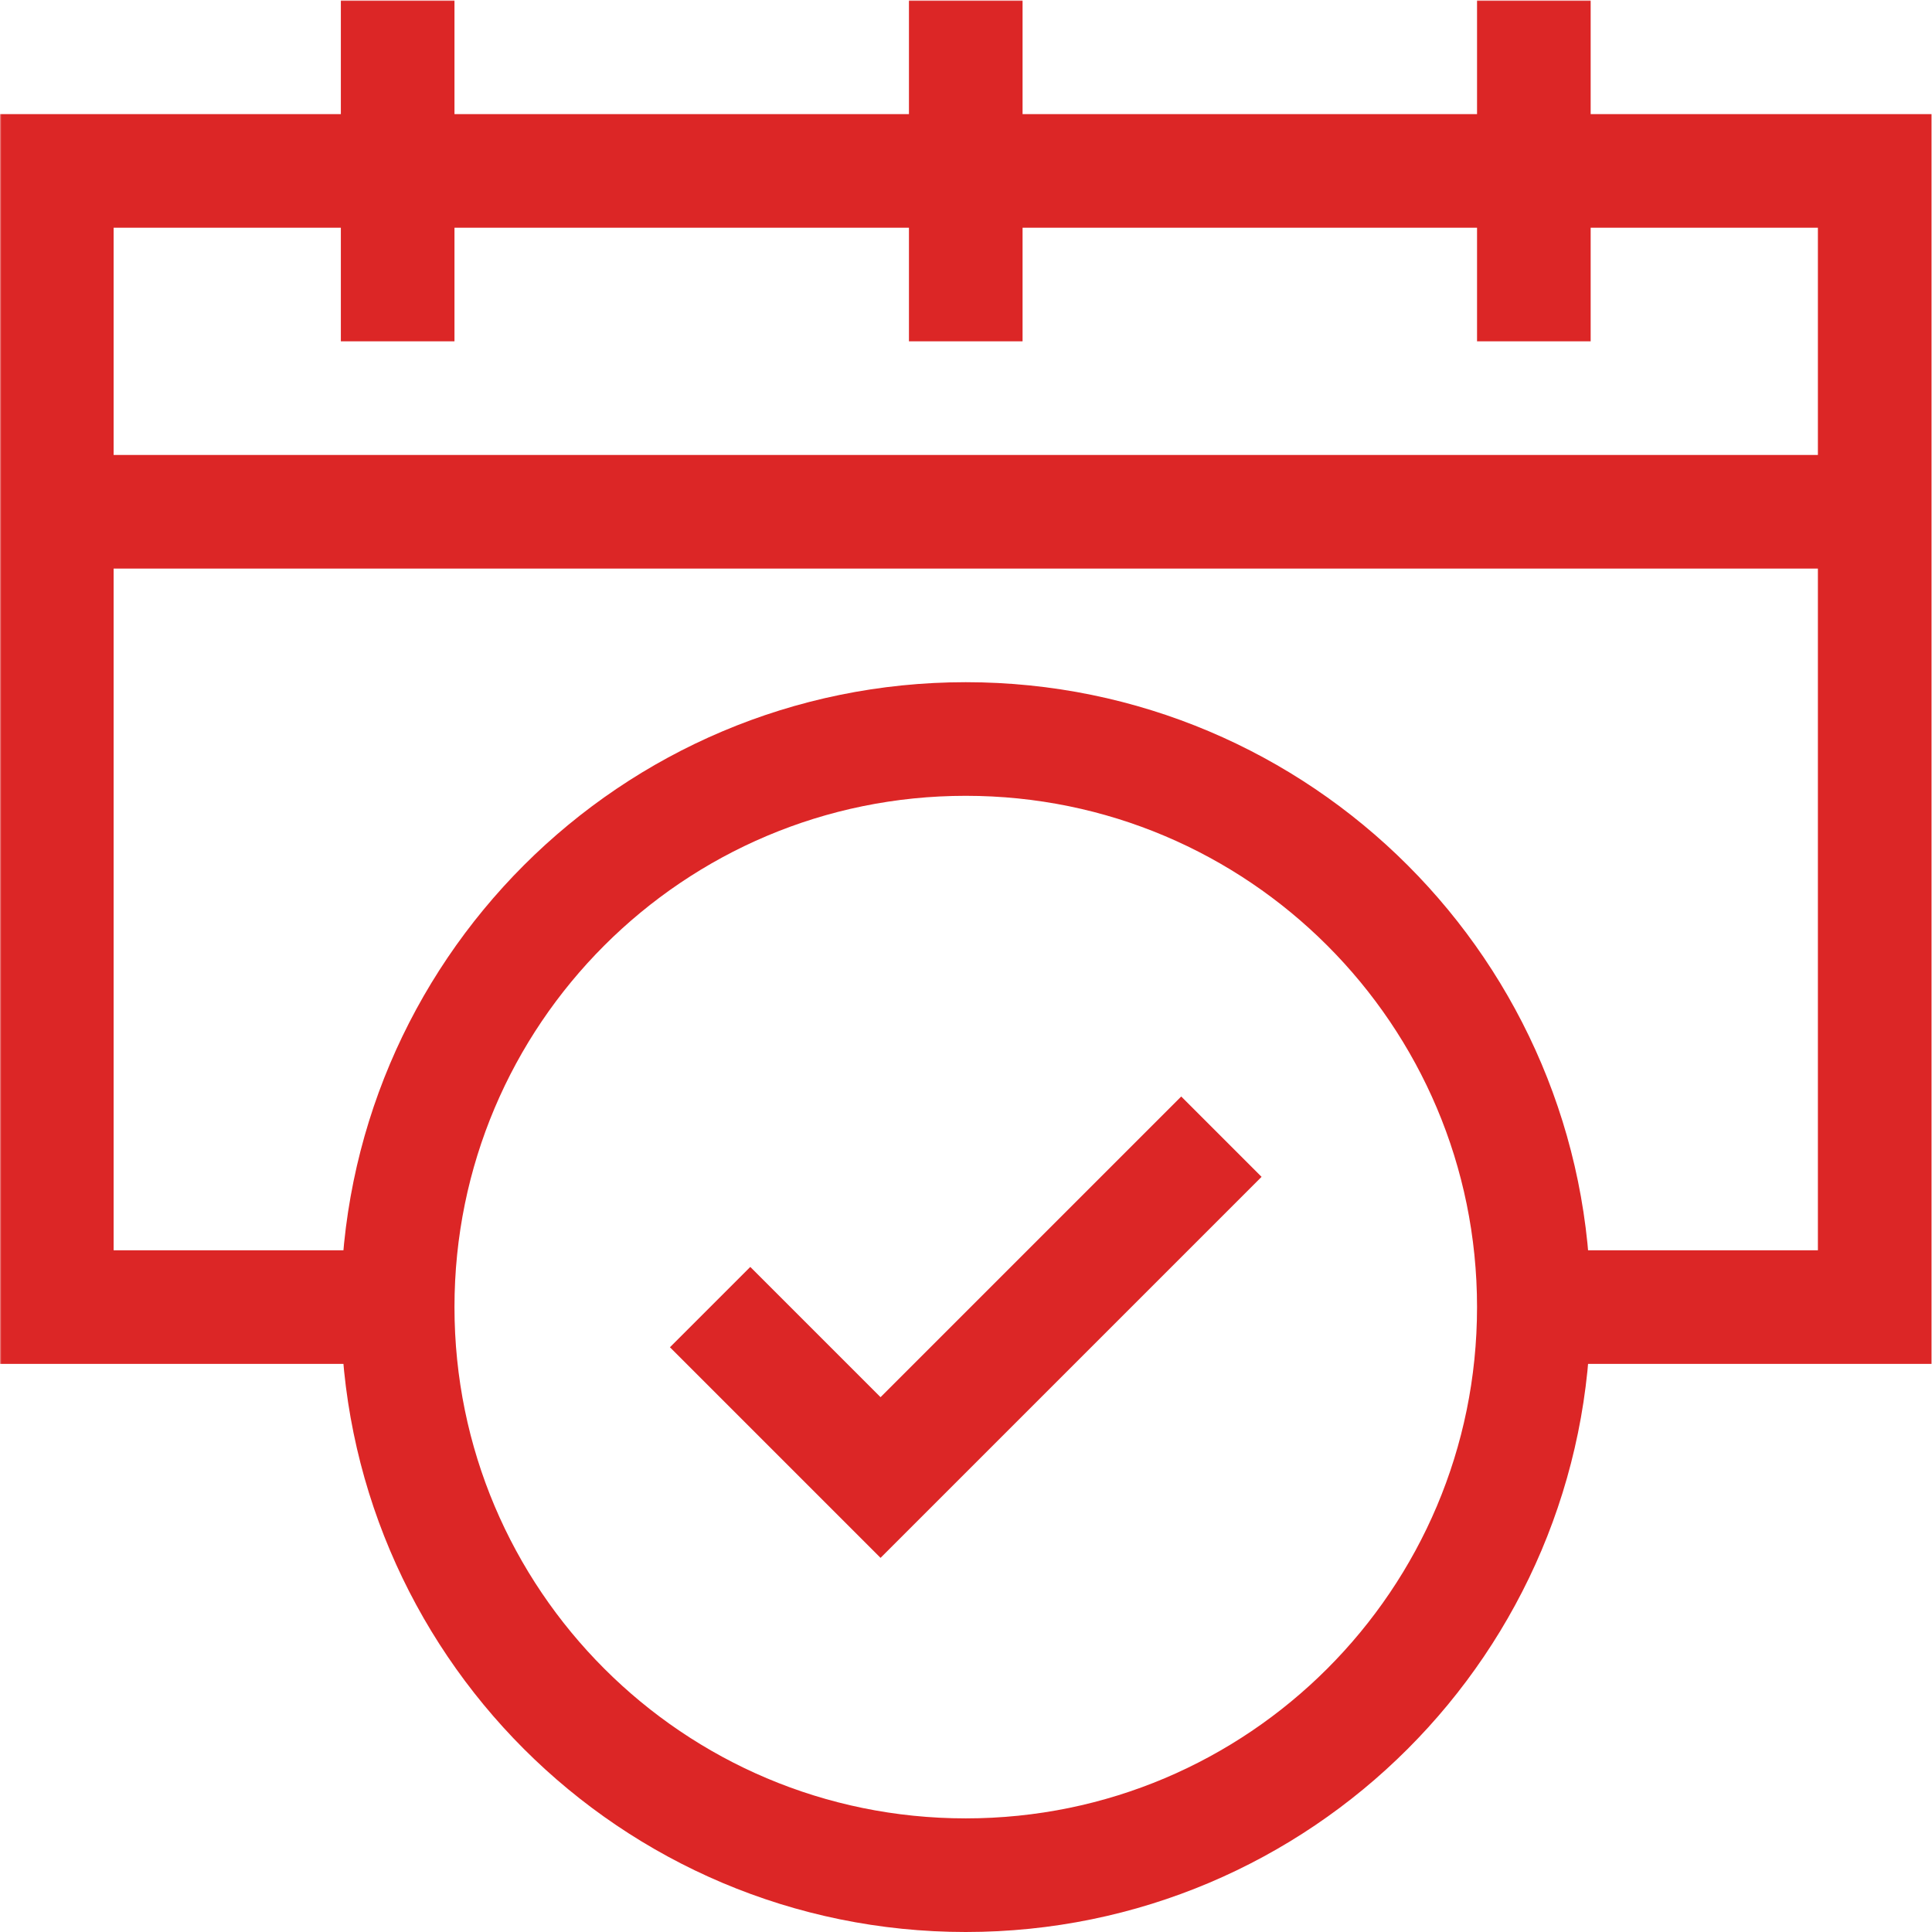
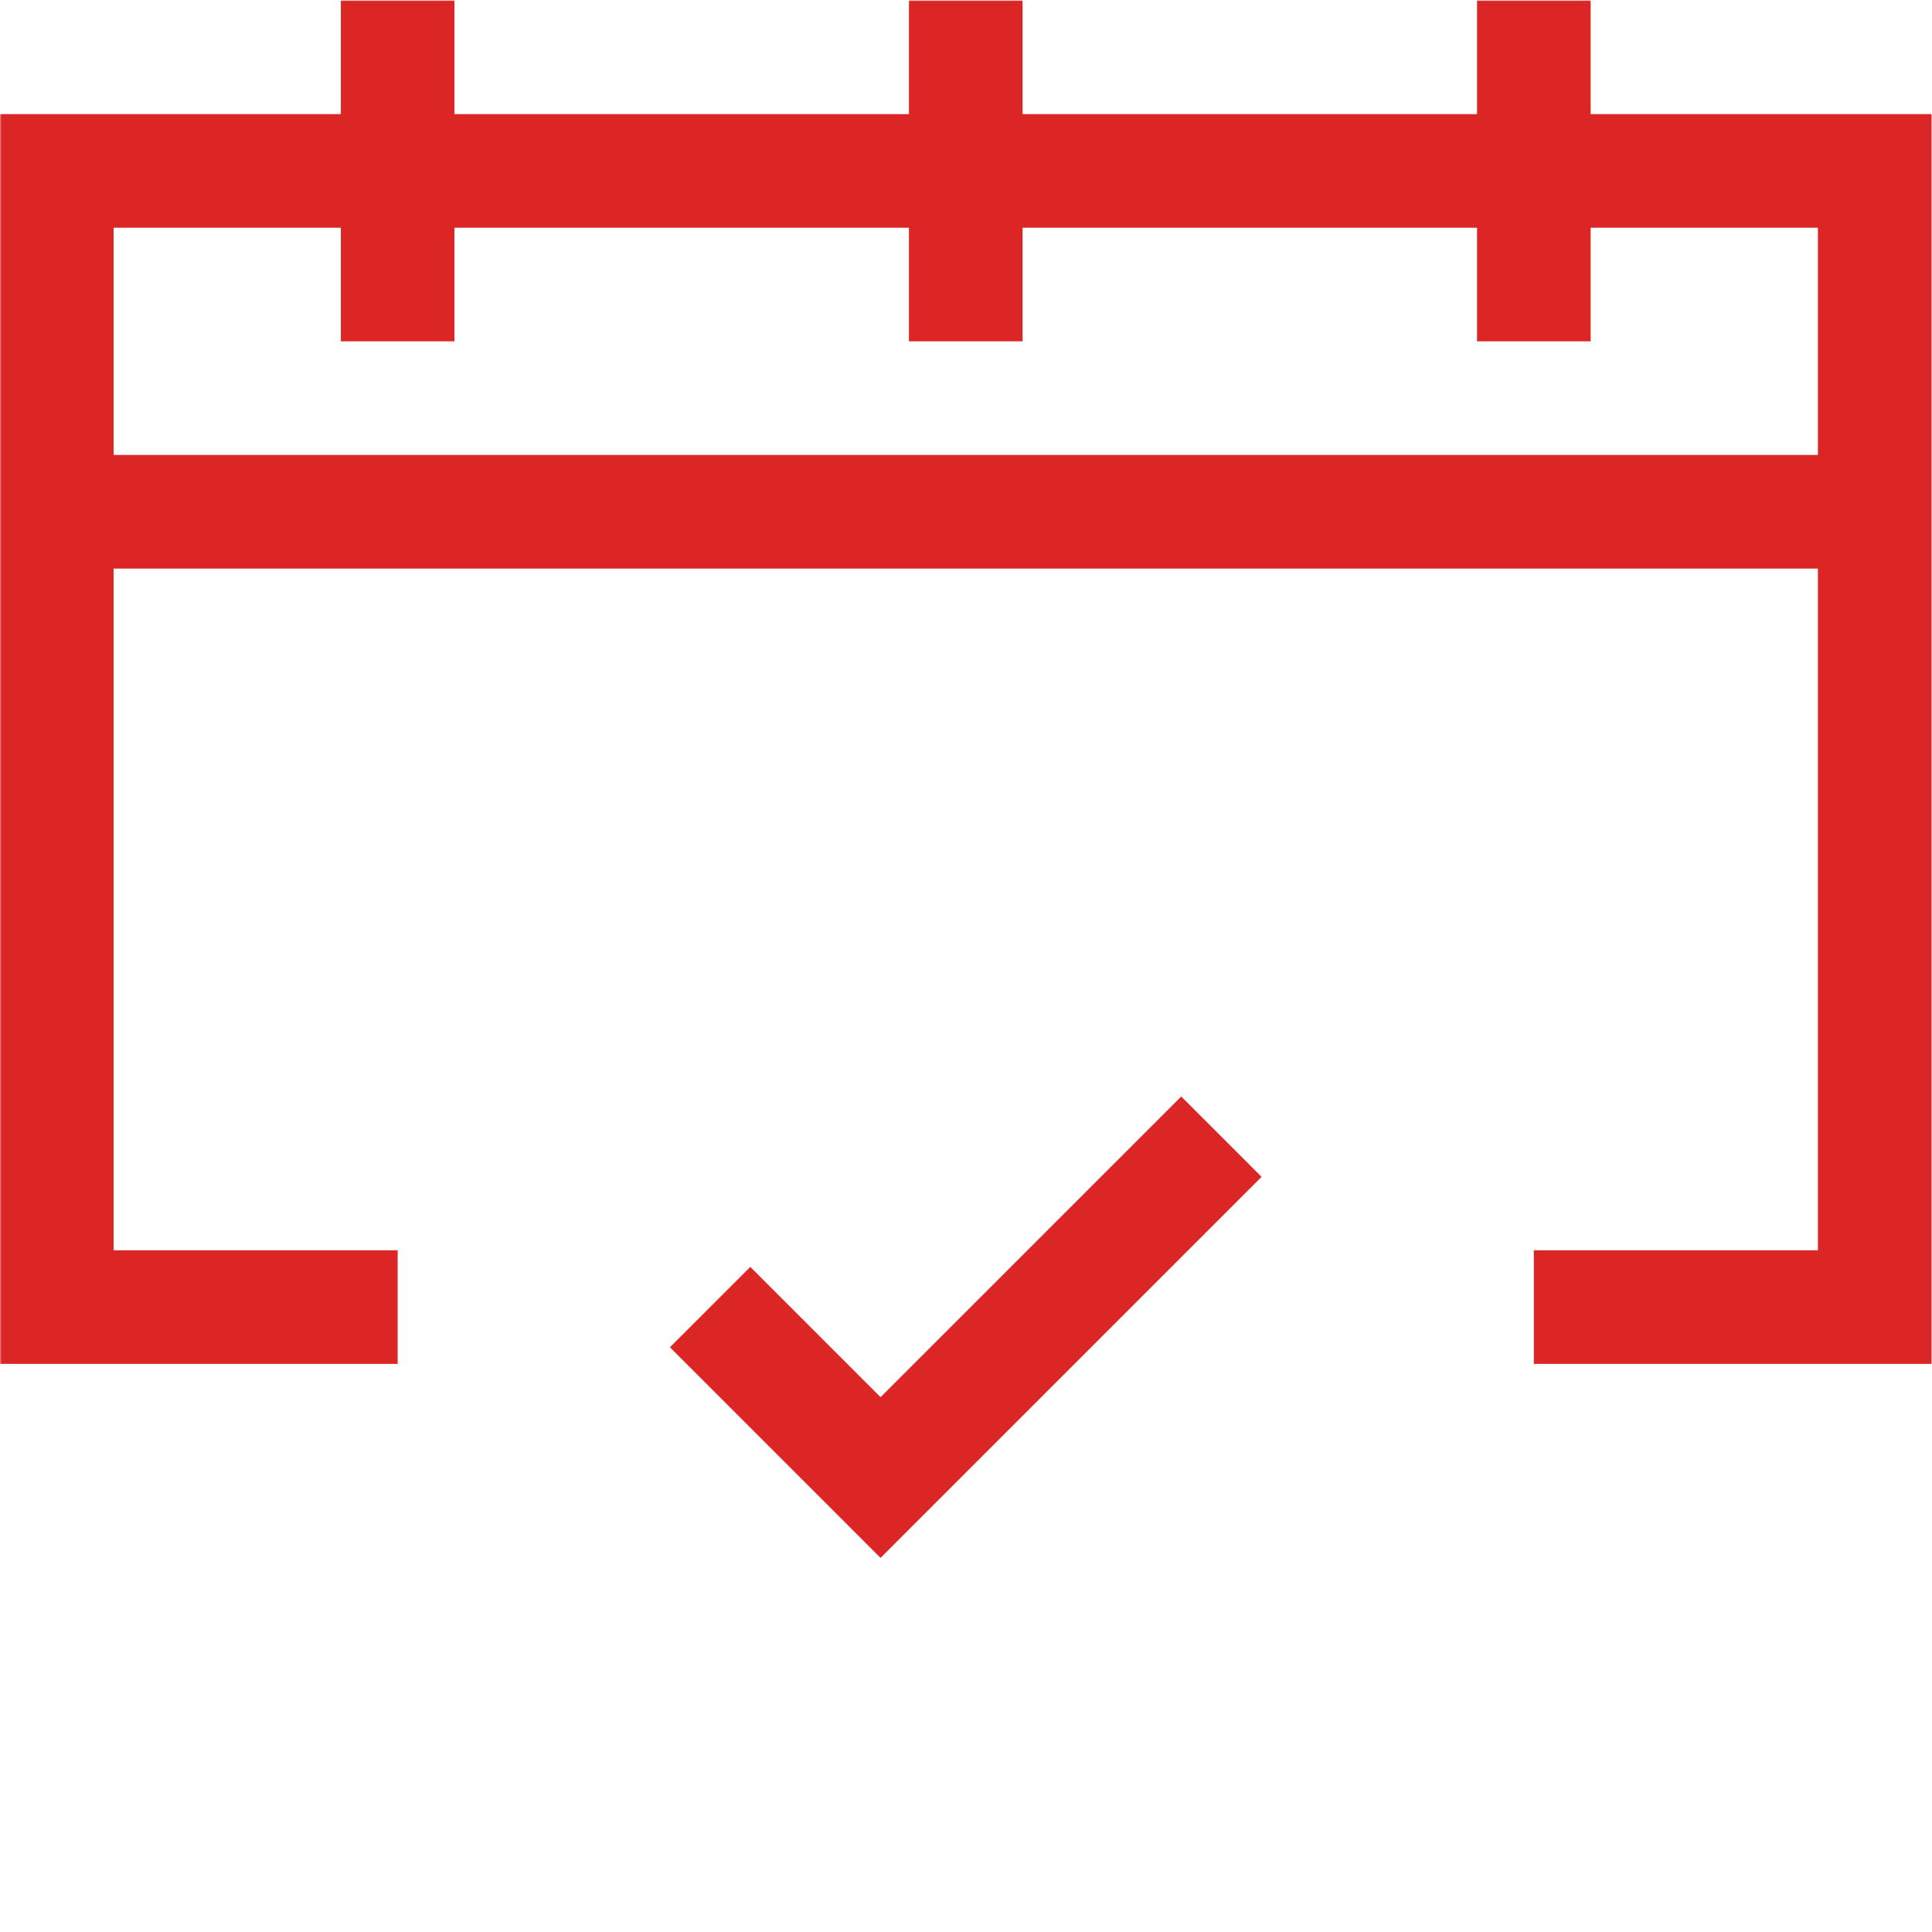
<svg xmlns="http://www.w3.org/2000/svg" version="1.1" id="svg2997" width="300" height="300" viewBox="0 0 680 680">
  <g width="100%" height="100%" transform="matrix(1,0,0,1,0,0)">
    <defs id="defs3001">
      <clipPath clipPathUnits="userSpaceOnUse" id="clipPath3011">
        <path d="M 0,510 H 510 V 0 H 0 Z" id="path3009" fill="#dc2626" fill-opacity="1" data-original-color="#000000ff" stroke="none" stroke-opacity="1" />
      </clipPath>
    </defs>
    <mask id="custom">
      <rect id="bg" x="0" y="0" width="100%" height="100%" fill="white" />
      <g transform="matrix(1.333,0,0,-1.333,0,680)" />
    </mask>
    <g mask="url(#custom)">
      <g id="g3003" transform="matrix(1.333,0,0,-1.333,0,680)">
        <g id="g3005">
          <g id="g3007" clip-path="url(#clipPath3011)">
            <g id="g3013" transform="translate(105,510)">
              <path d="M 0,0 V -90" style="stroke-linecap: butt; stroke-linejoin: miter; stroke-miterlimit: 10; stroke-dasharray: none;" id="path3015" fill="none" fill-opacity="1" stroke="#dc2626" stroke-opacity="1" data-original-stroke-color="#000000ff" stroke-width="30" data-original-stroke-width="30" />
            </g>
            <g id="g3017" transform="translate(255,510)">
              <path d="M 0,0 V -90" style="stroke-linecap: butt; stroke-linejoin: miter; stroke-miterlimit: 10; stroke-dasharray: none;" id="path3019" fill="none" fill-opacity="1" stroke="#dc2626" stroke-opacity="1" data-original-stroke-color="#000000ff" stroke-width="30" data-original-stroke-width="30" />
            </g>
            <g id="g3021" transform="translate(405,510)">
              <path d="M 0,0 V -90" style="stroke-linecap: butt; stroke-linejoin: miter; stroke-miterlimit: 10; stroke-dasharray: none;" id="path3023" fill="none" fill-opacity="1" stroke="#dc2626" stroke-opacity="1" data-original-stroke-color="#000000ff" stroke-width="30" data-original-stroke-width="30" />
            </g>
            <g id="g3025" transform="translate(15,375)">
              <path d="M 0,0 H 480" style="stroke-linecap: butt; stroke-linejoin: miter; stroke-miterlimit: 10; stroke-dasharray: none;" id="path3027" fill="none" fill-opacity="1" stroke="#dc2626" stroke-opacity="1" data-original-stroke-color="#000000ff" stroke-width="30" data-original-stroke-width="30" />
            </g>
            <g id="g3029" transform="translate(105,165)">
              <path d="M 0,0 H -90 V 300 H 390 V 0 h -90" style="stroke-linecap: butt; stroke-linejoin: miter; stroke-miterlimit: 10; stroke-dasharray: none;" id="path3031" fill="none" fill-opacity="1" stroke="#dc2626" stroke-opacity="1" data-original-stroke-color="#000000ff" stroke-width="30" data-original-stroke-width="30" />
            </g>
            <g id="g3033" transform="translate(405,165)">
-               <path d="m 0,0 c 0,-82.843 -67.157,-150 -150,-150 -82.843,0 -150,67.157 -150,150 0,82.843 67.157,150 150,150 C -67.157,150 0,82.843 0,0 Z" style="stroke-linecap: butt; stroke-linejoin: miter; stroke-miterlimit: 10; stroke-dasharray: none;" id="path3035" fill="none" fill-opacity="1" stroke="#dc2626" stroke-opacity="1" data-original-stroke-color="#000000ff" stroke-width="30" data-original-stroke-width="30" />
-             </g>
+               </g>
            <g id="g3037" transform="translate(187.5,165)">
              <path d="m 0,0 45,-45 90,90" style="stroke-linecap: butt; stroke-linejoin: miter; stroke-miterlimit: 10; stroke-dasharray: none;" id="path3039" fill="none" fill-opacity="1" stroke="#dc2626" stroke-opacity="1" data-original-stroke-color="#000000ff" stroke-width="30" data-original-stroke-width="30" />
            </g>
          </g>
        </g>
      </g>
    </g>
  </g>
</svg>